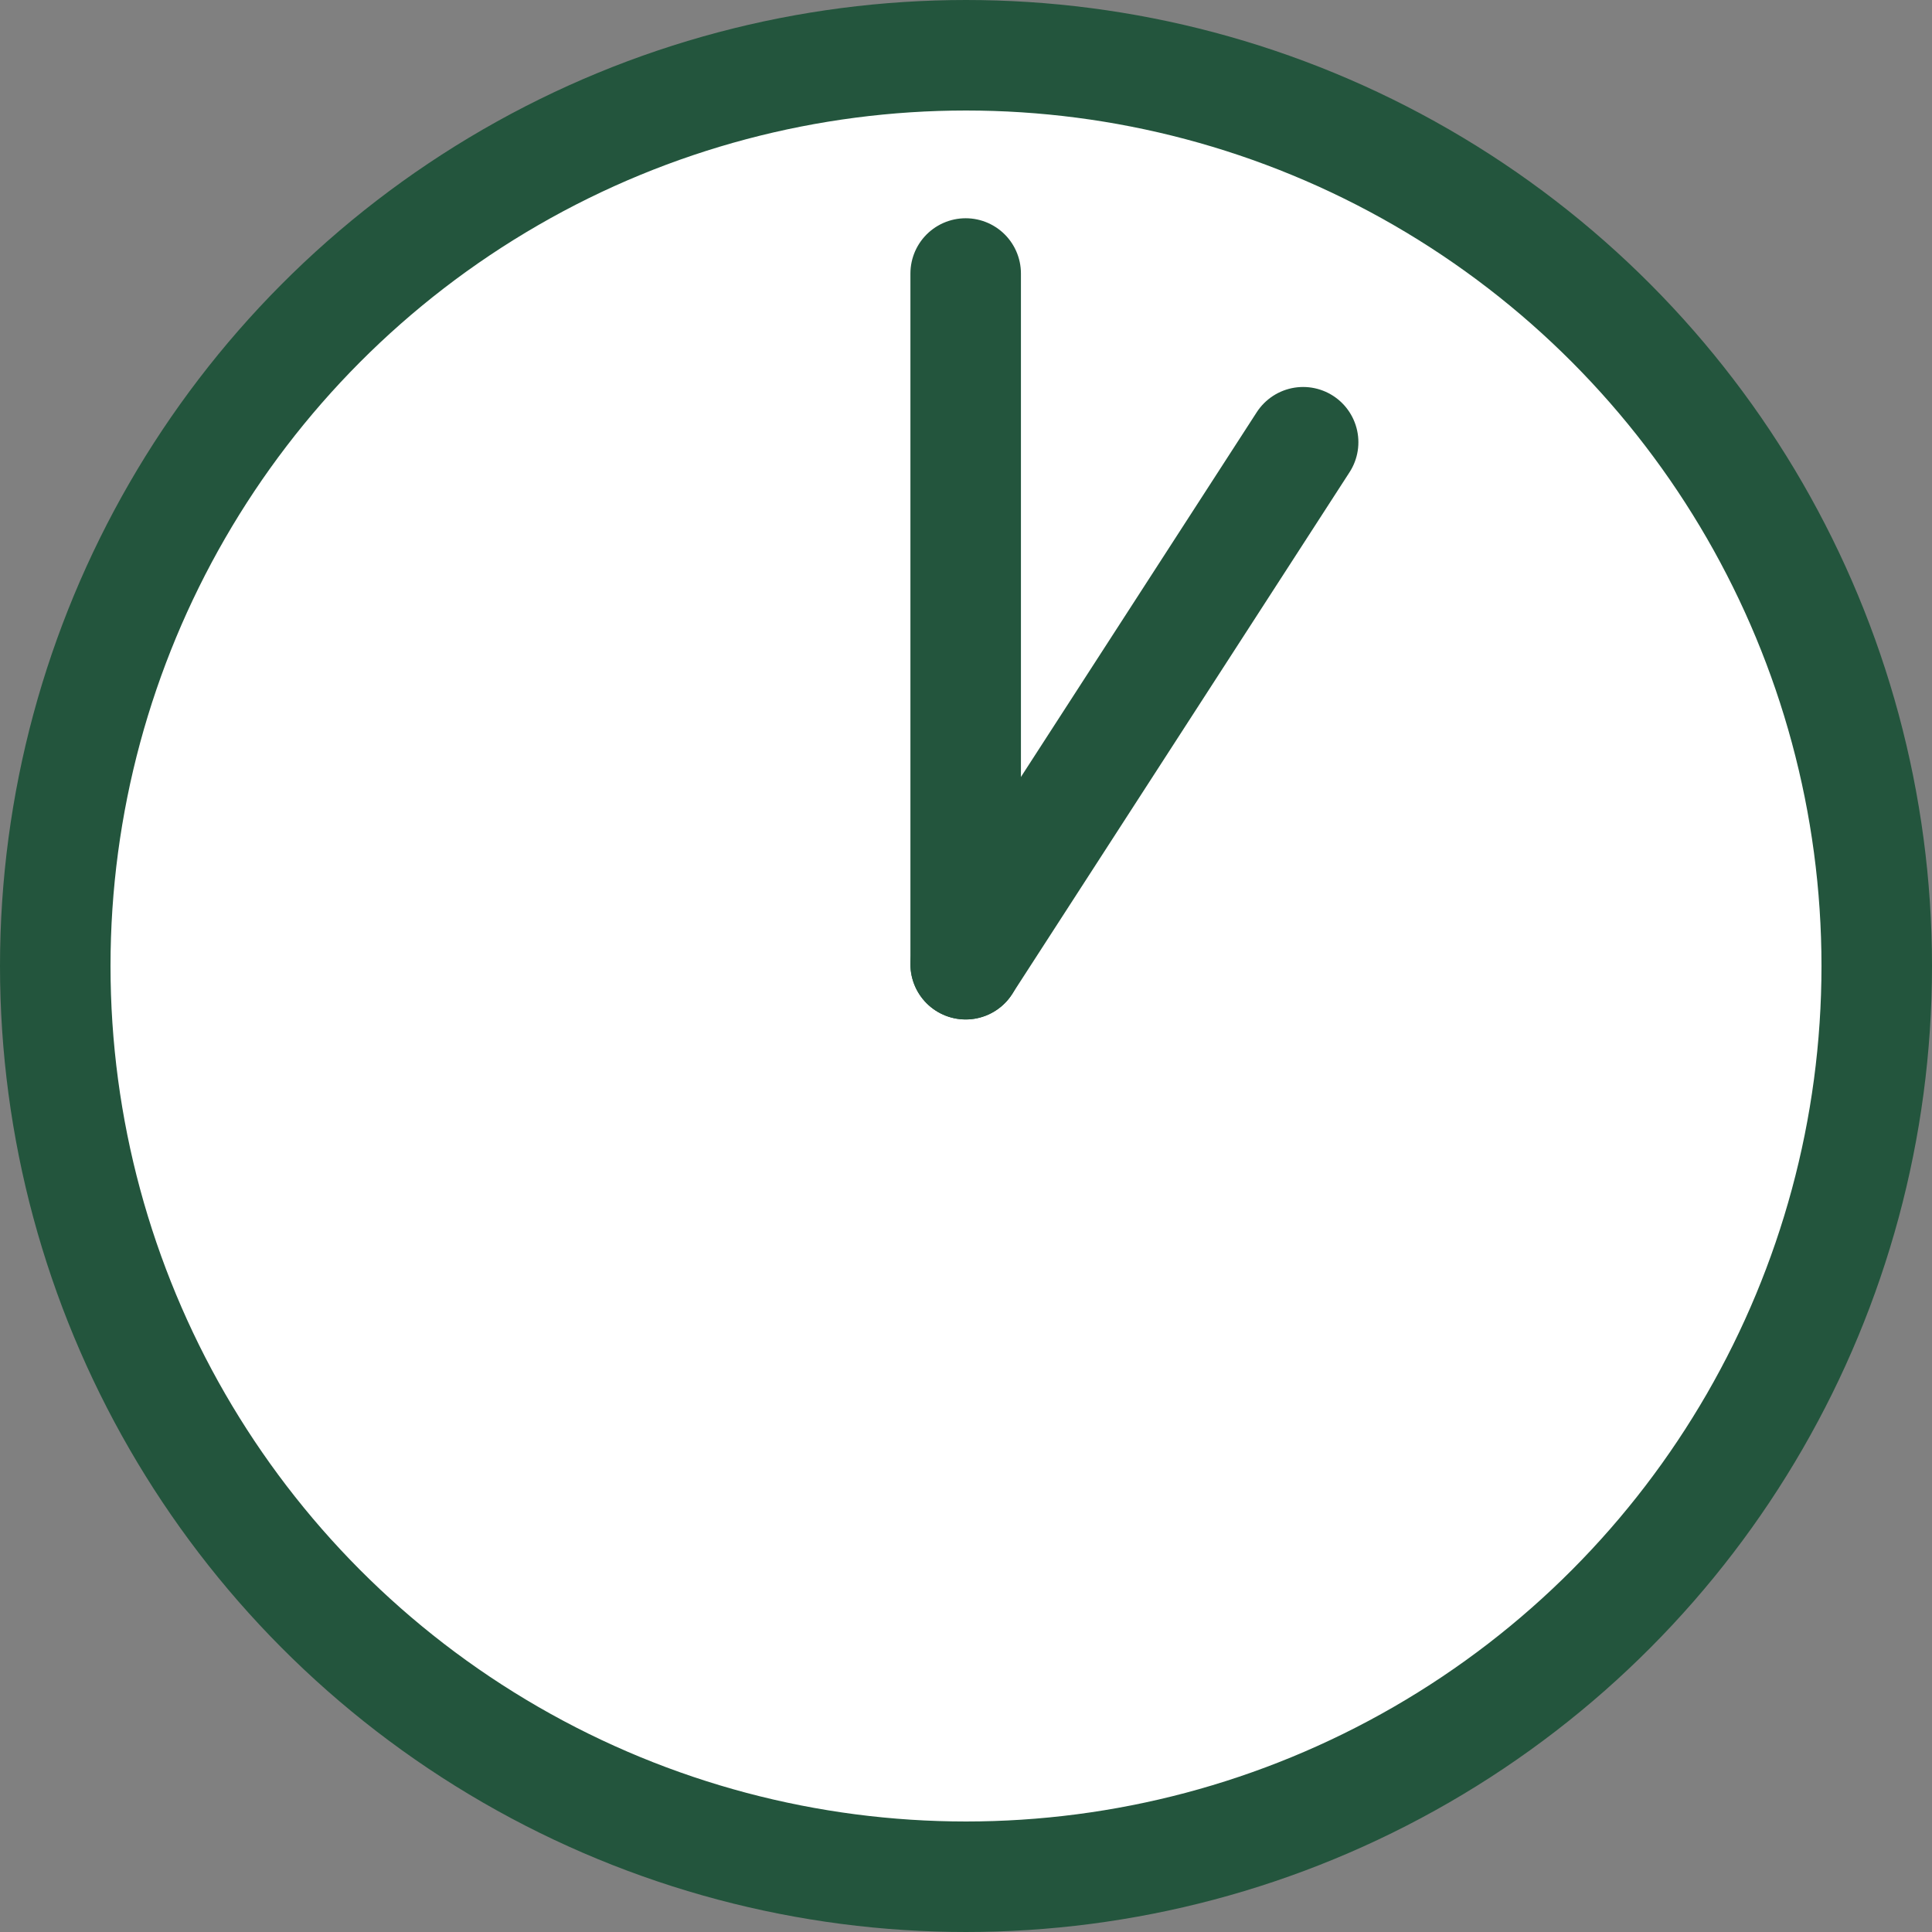
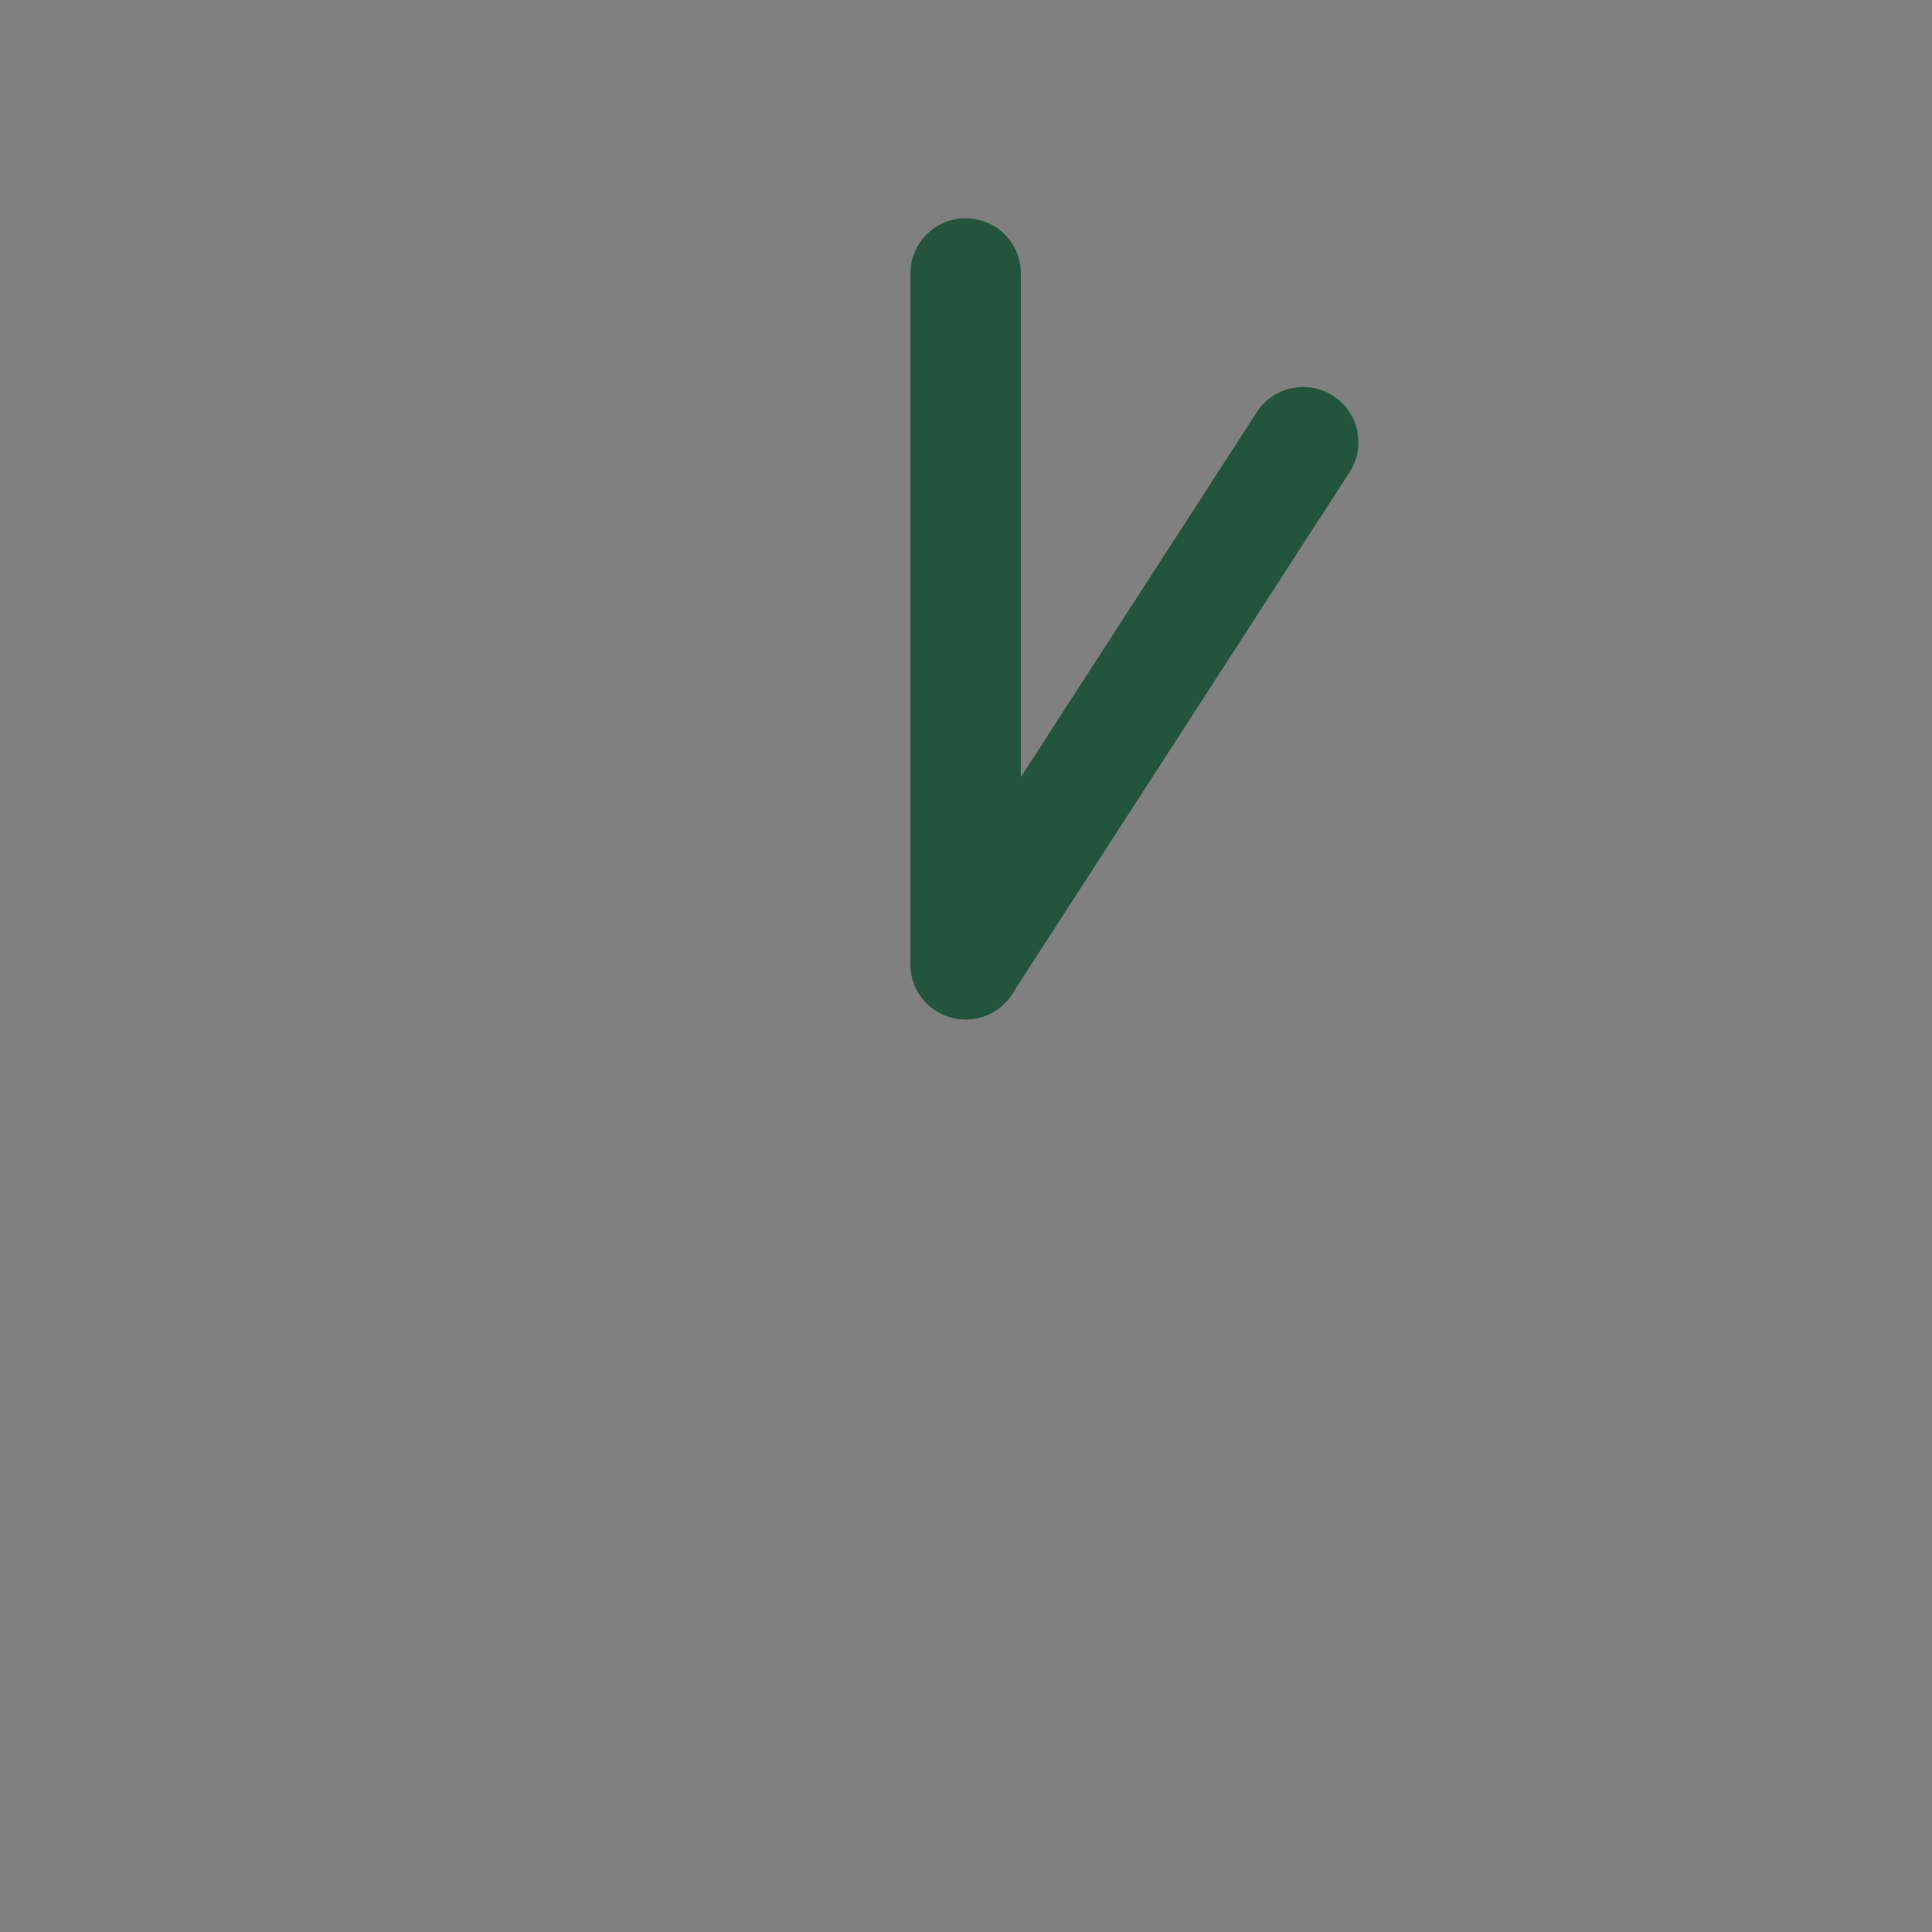
<svg xmlns="http://www.w3.org/2000/svg" id="a" width="30" height="30" viewBox="0 0 30 30">
  <rect x="0" y="0" width="30" height="30" fill="#808080" stroke="none" />
-   <circle cx="15" cy="15" r="14.142" fill="#fff" stroke="#23553d" stroke-linecap="round" stroke-linejoin="round" stroke-width="1.716" />
  <line x1="14.995" y1="14.972" x2="14.995" y2="4.247" fill="#fff" stroke="#23553d" stroke-linecap="round" stroke-linejoin="round" stroke-width="1.716" />
  <line x1="20.235" y1="6.867" x2="14.995" y2="14.972" fill="#fff" stroke="#23553d" stroke-linecap="round" stroke-linejoin="round" stroke-width="1.716" />
</svg>